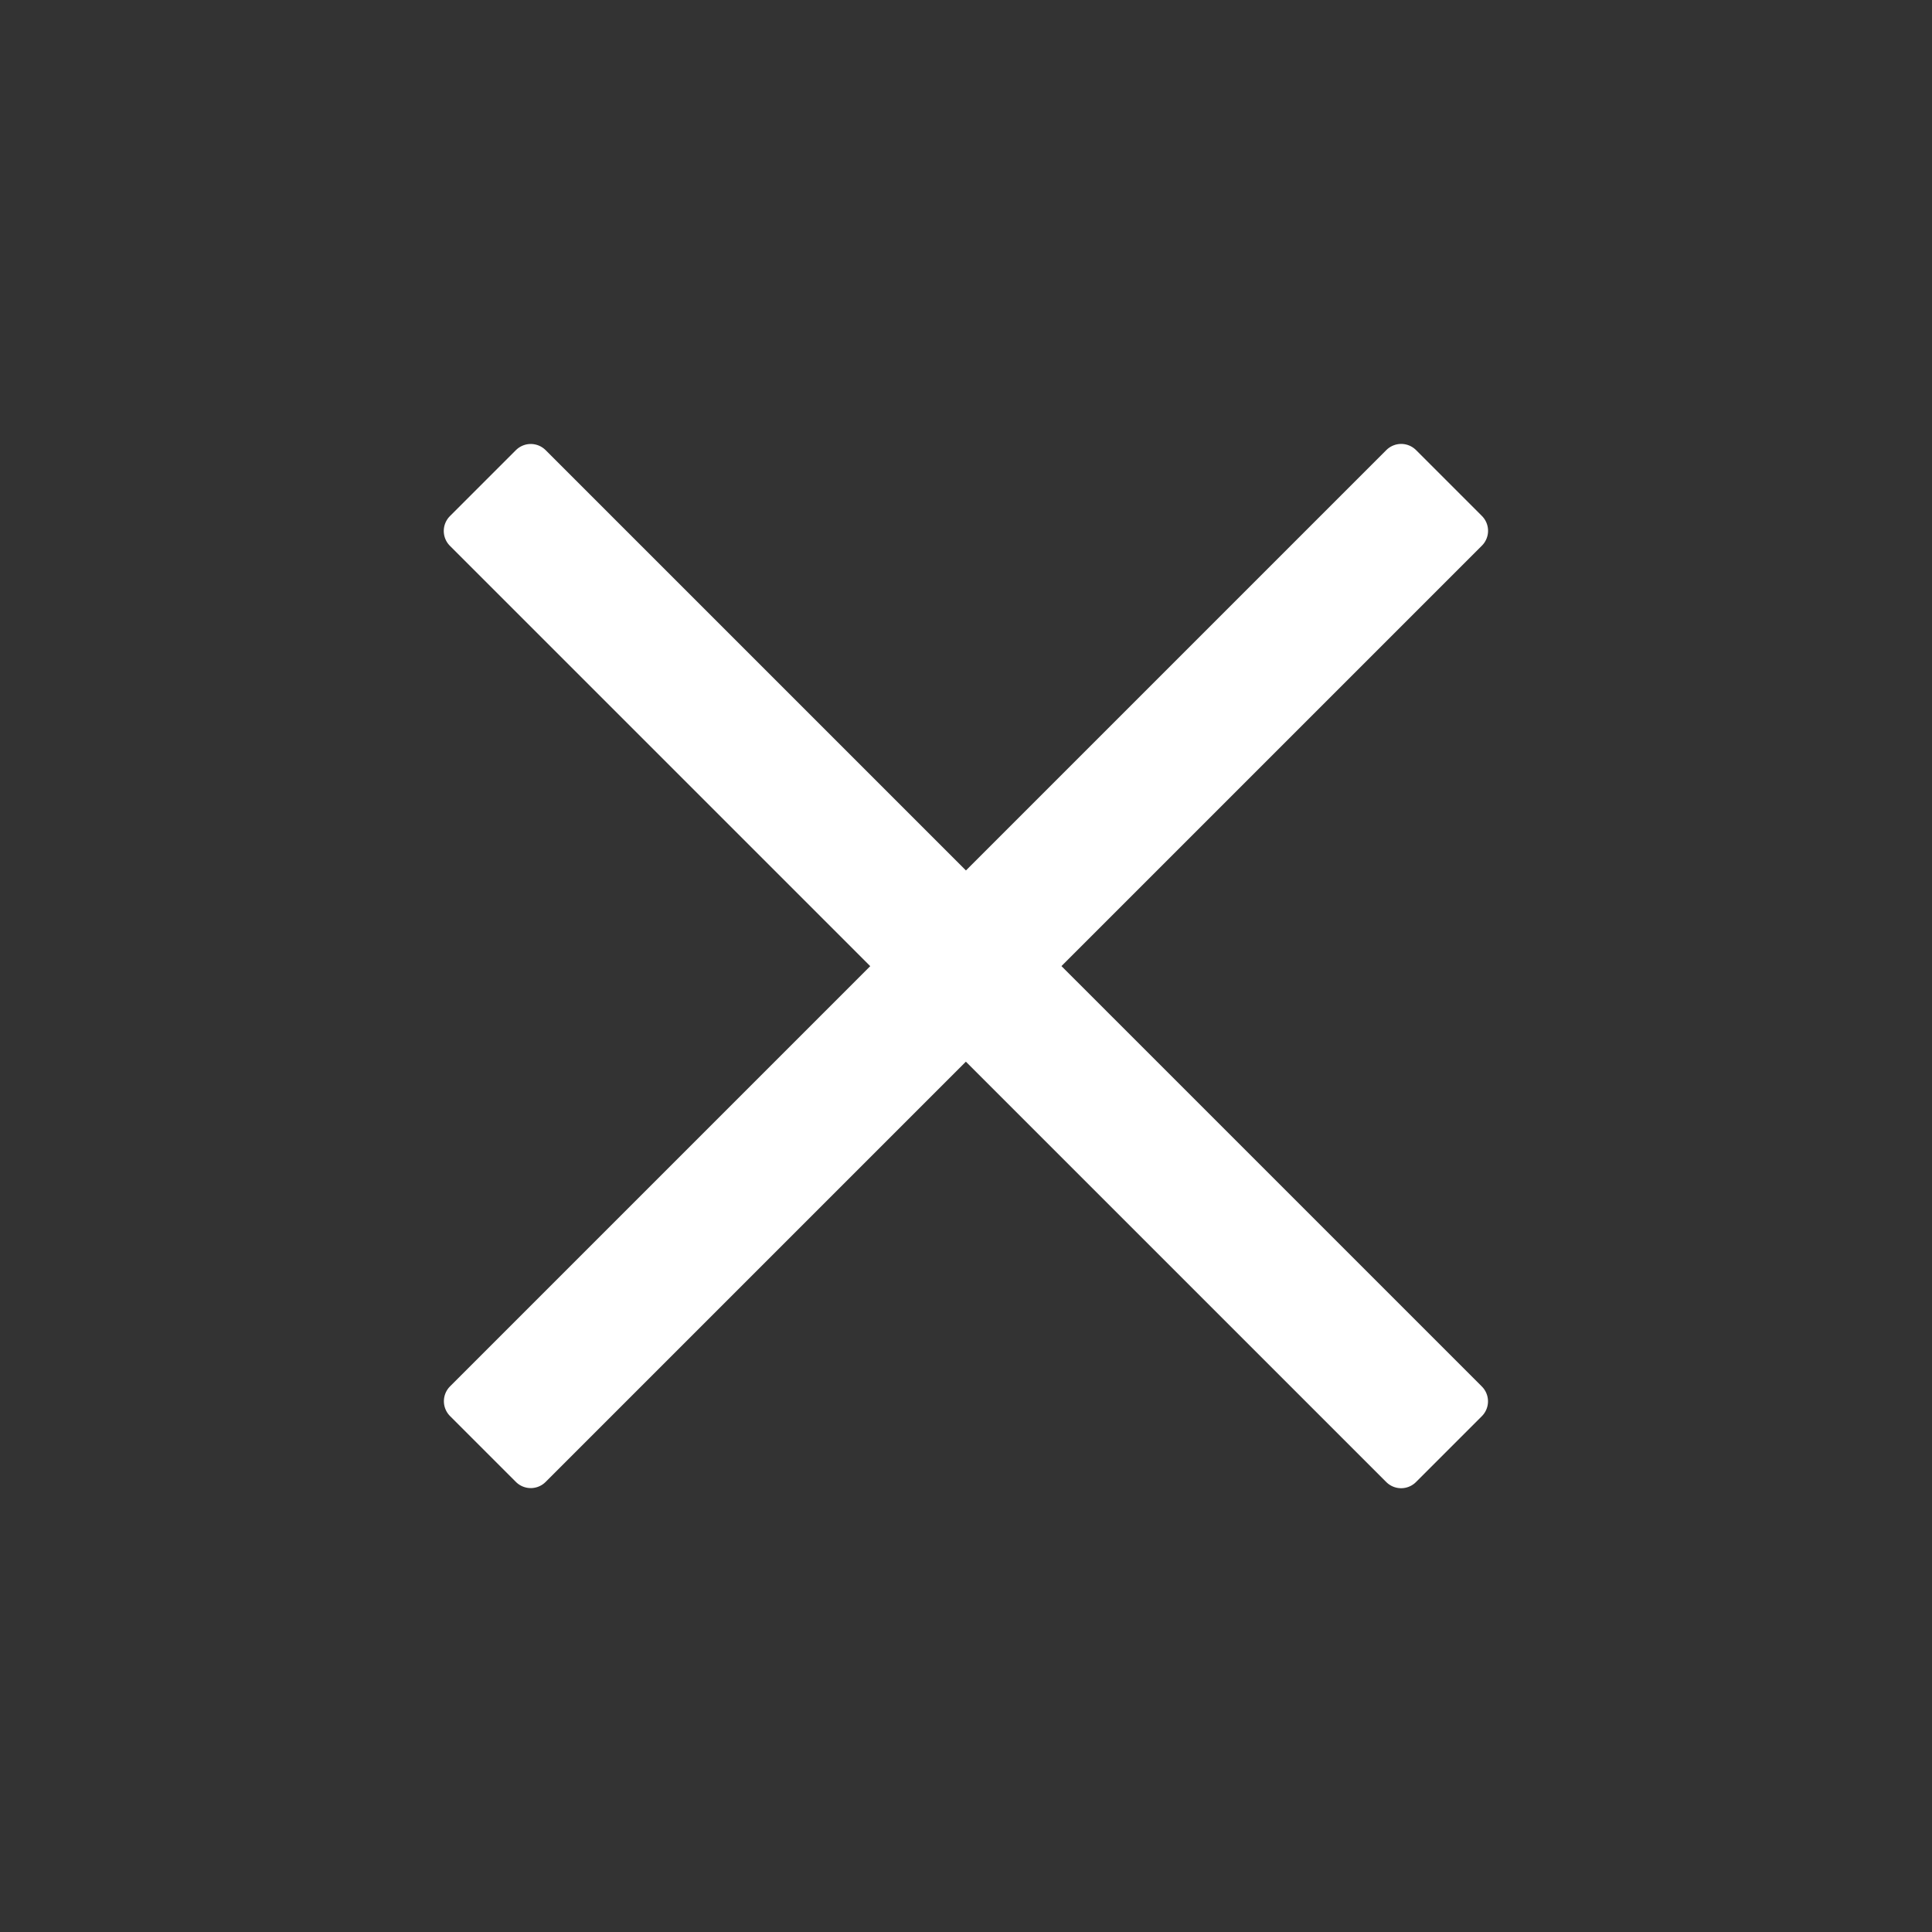
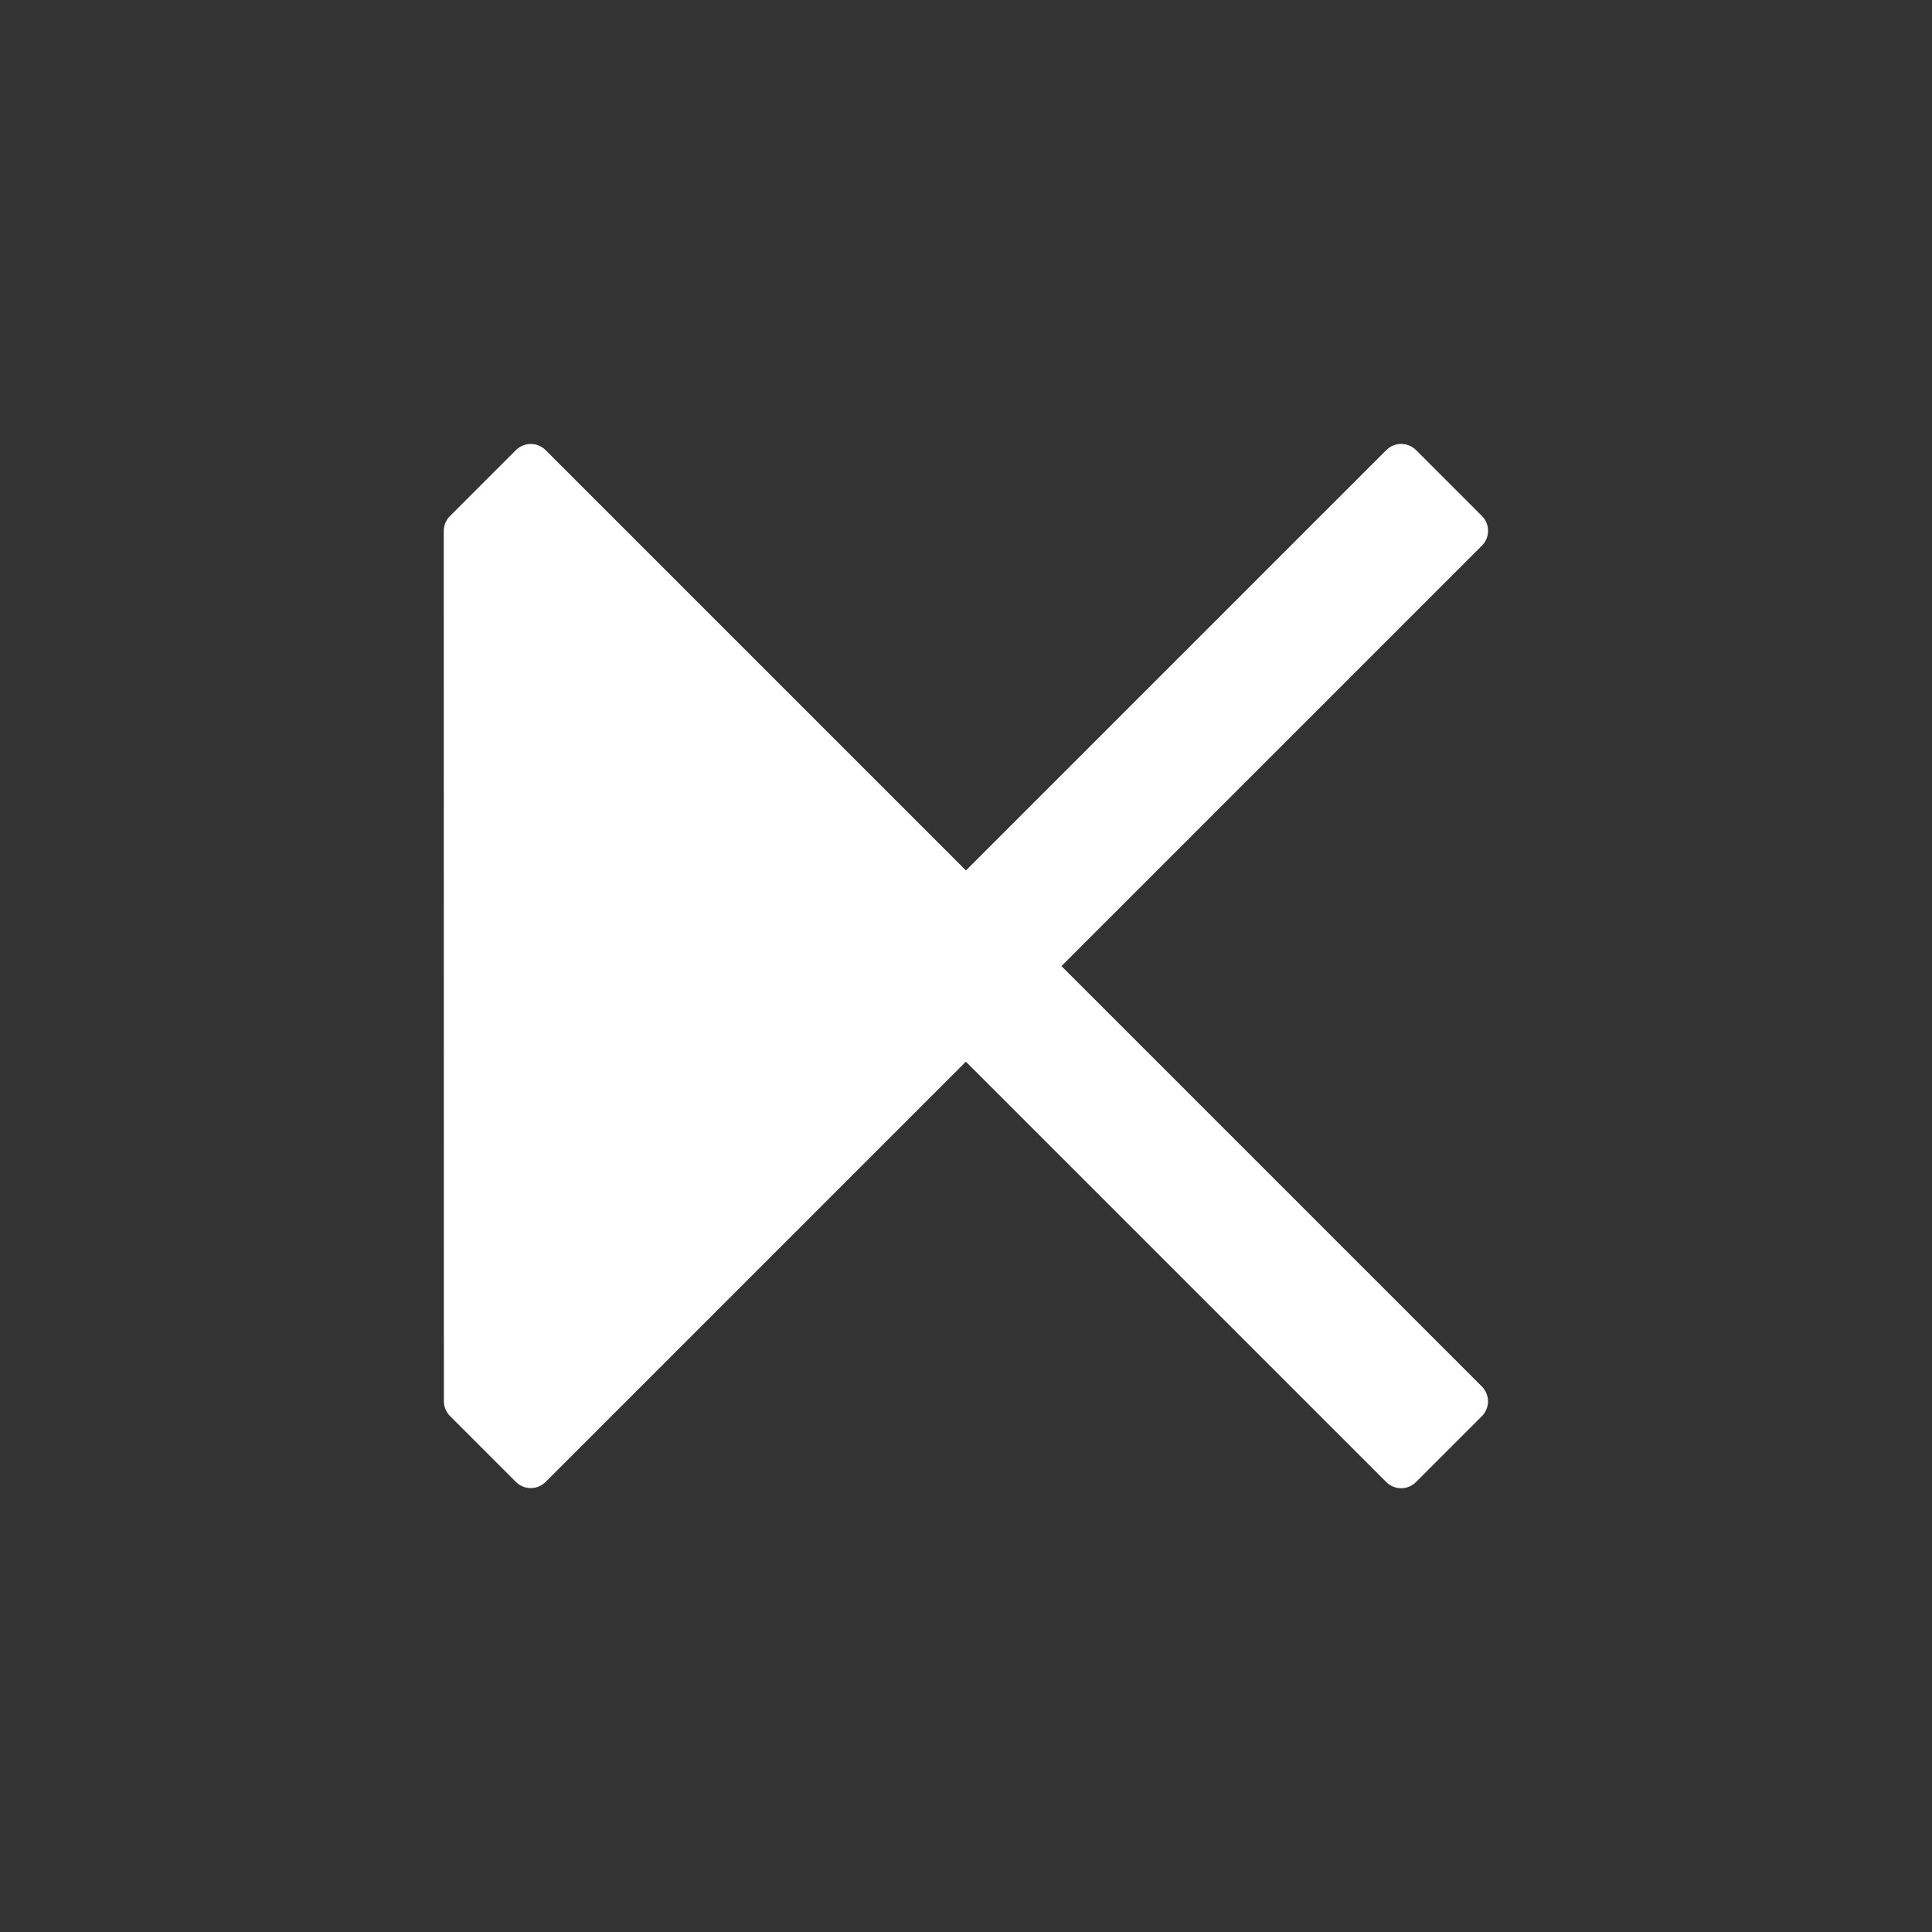
<svg xmlns="http://www.w3.org/2000/svg" width="22.998" height="22.998" viewBox="0 0 22.998 22.998">
  <rect x="0" y="0" width="22.998" height="22.998" fill="#333333" stroke="none" />
-   <path id="Cancel_icon" data-name="Cancel icon" d="M7.326,15.762H8.435V8.437h7.327V7.328H8.435V0H7.326V7.327H0V8.438H7.326Z" transform="translate(11.499 0.354) rotate(45)" fill="#fff" stroke="#fff" stroke-linecap="round" stroke-linejoin="round" stroke-width="0.5" />
+   <path id="Cancel_icon" data-name="Cancel icon" d="M7.326,15.762H8.435V8.437h7.327V7.328H8.435V0H7.326V7.327H0V8.438Z" transform="translate(11.499 0.354) rotate(45)" fill="#fff" stroke="#fff" stroke-linecap="round" stroke-linejoin="round" stroke-width="0.5" />
</svg>